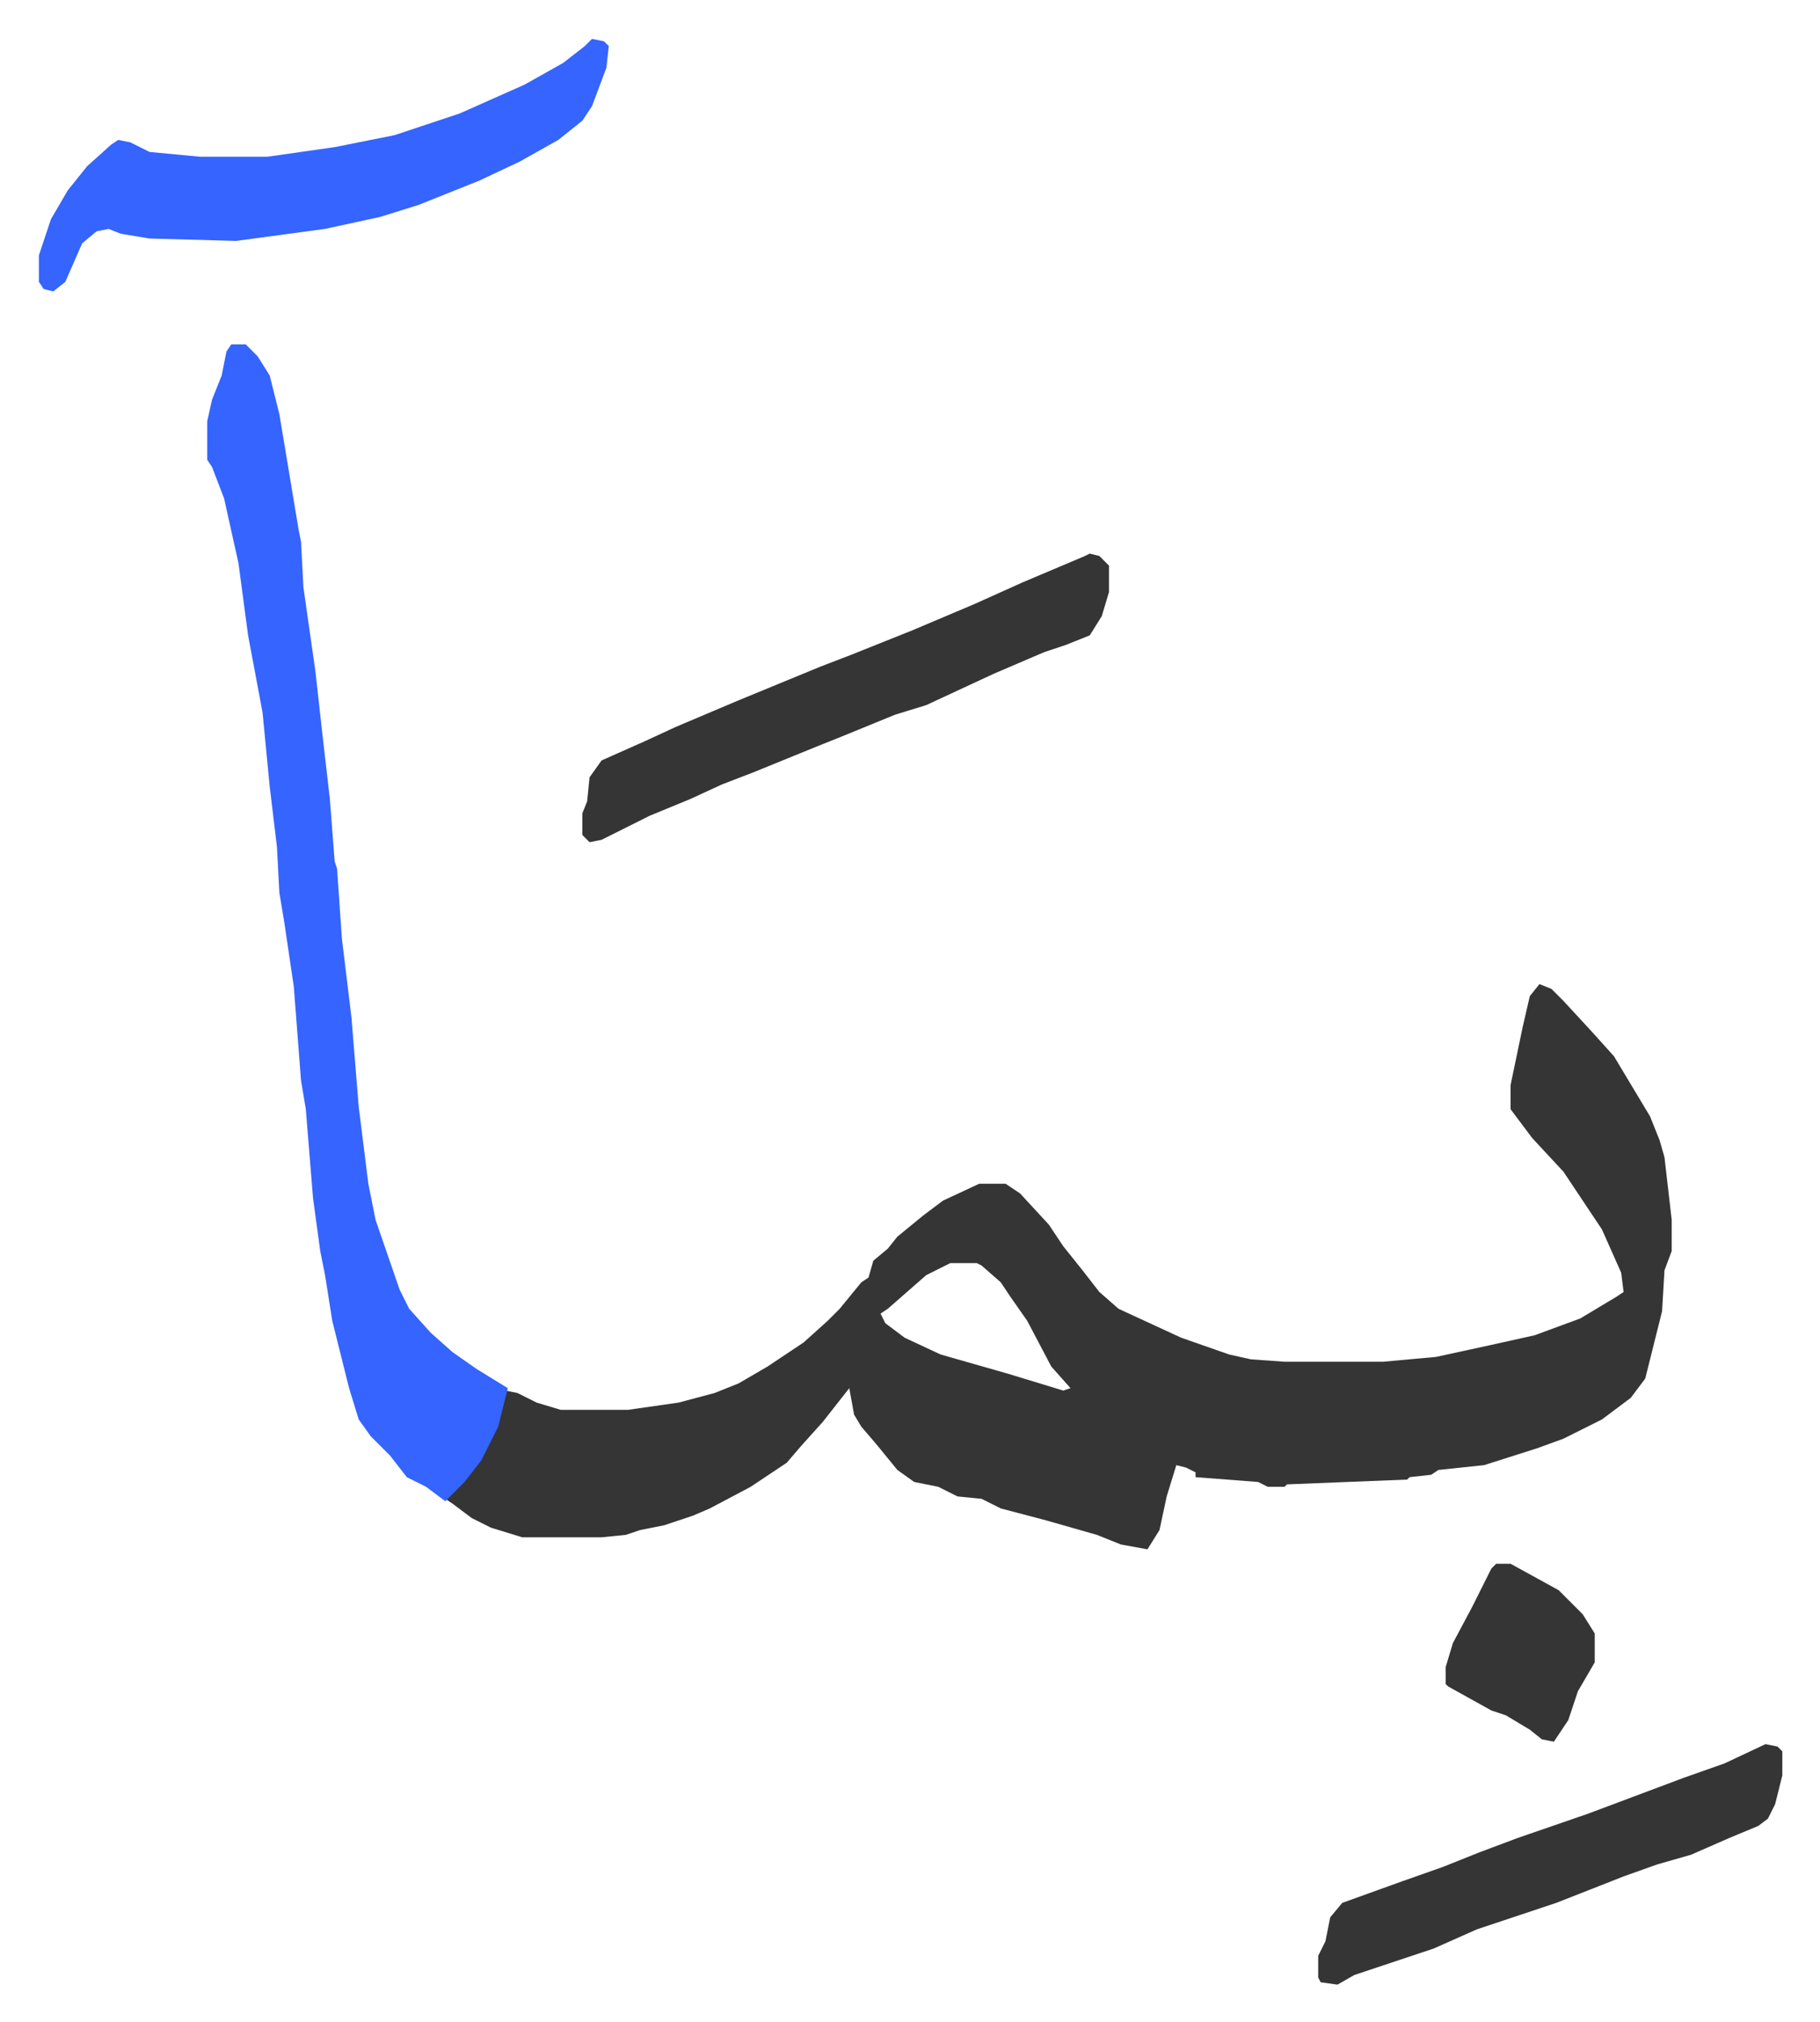
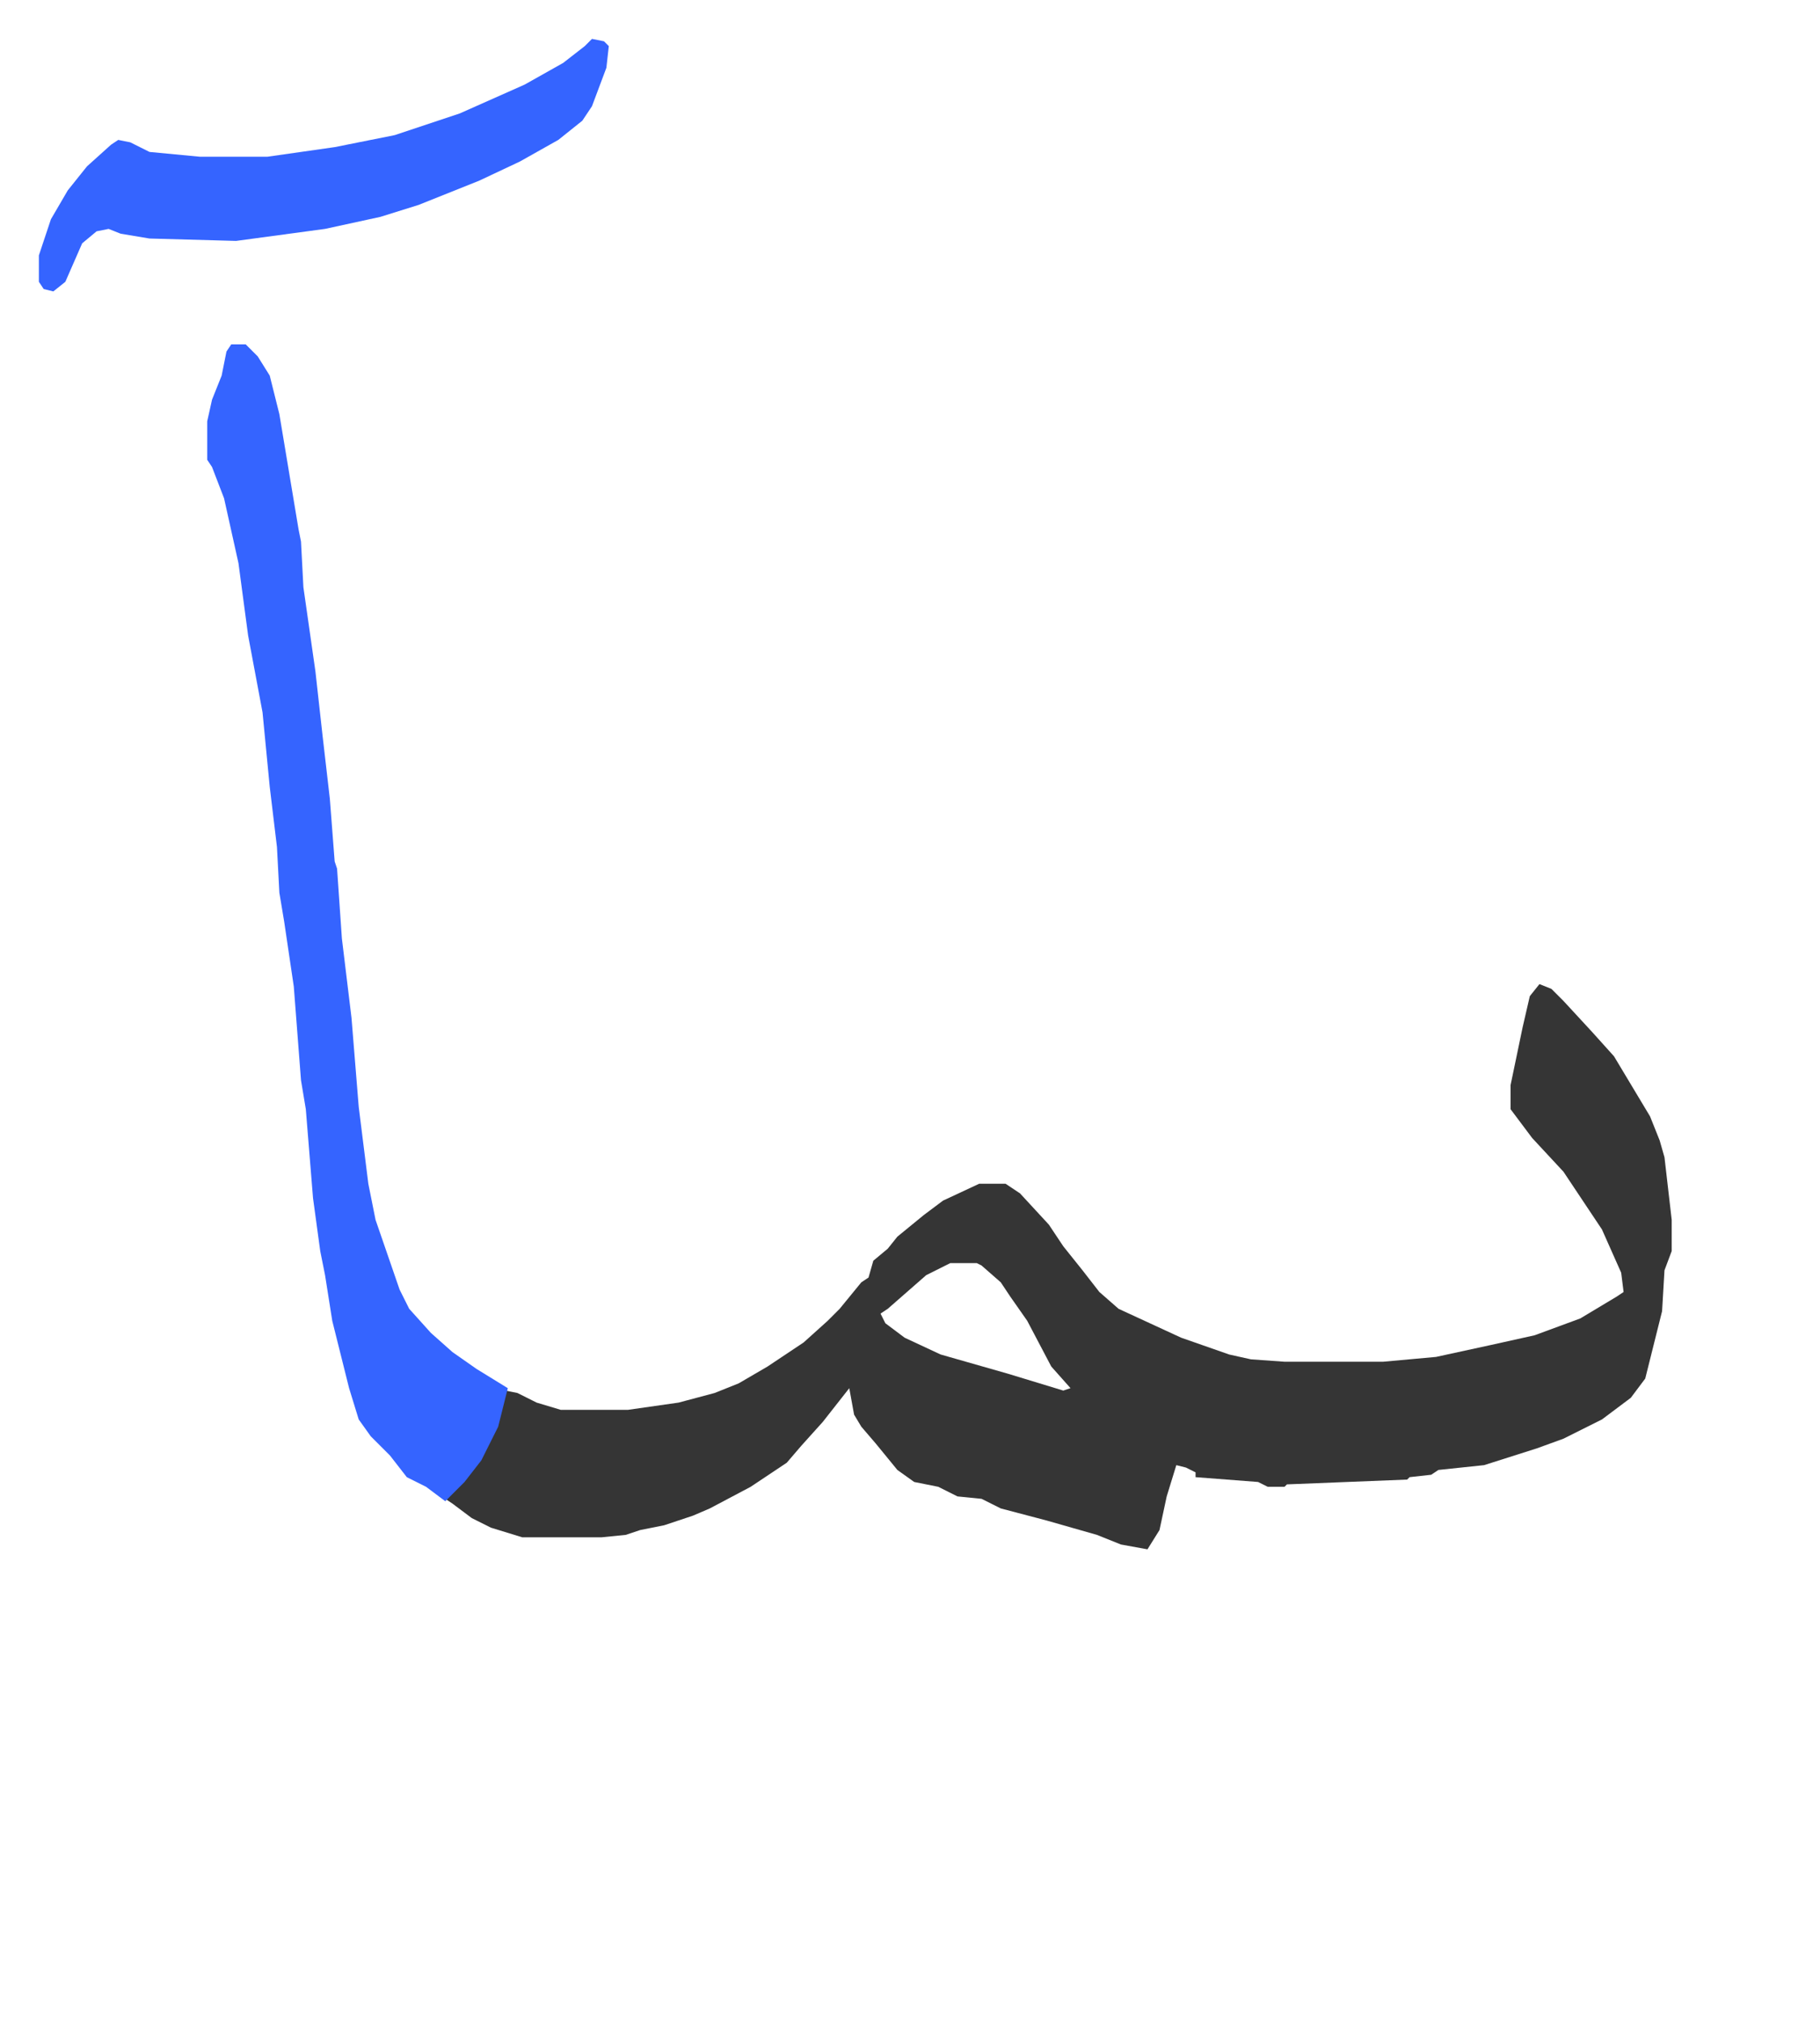
<svg xmlns="http://www.w3.org/2000/svg" role="img" viewBox="-16.17 346.83 756.84 840.84">
  <path fill="#353535" id="rule_normal" d="M624 756l5 2 5 5 12 13 9 10 15 25 4 10 2 7 3 26v13l-3 8-1 17-7 28-6 8-12 9-16 8-11 4-22 7-19 2-3 2-9 1-1 1-50 2-1 1h-7l-4-2-26-2v-2l-4-2-4-1-4 13-3 14-5 8-11-2-10-4-21-6-19-5-8-4-10-1-8-4-10-2-7-5-9-11-6-7-3-5-2-11-11 14-9 10-6 7-15 10-17 9-7 3-12 4-10 2-6 2-10 1h-33l-13-4-8-4-8-6-3-2 10-10 9-15 5-16 1-4 5 1 8 4 10 3h28l21-3 15-4 10-4 12-7 15-10 10-9 5-5 9-11 3-2 2-7 6-5 4-5 11-9 8-6 15-7h11l6 4 12 13 6 9 8 10 7 9 8 7 26 12 20 7 9 2 14 1h41l22-2 23-5 18-4 19-7 15-9 3-2-1-8-8-18-8-12-8-12-13-14-9-12v-10l5-24 3-13zM379 872l-10 5-8 7-8 7-3 2 2 4 8 6 15 7 14 4 14 4 23 7 3-1-8-9-10-19-7-10-4-6-8-7-2-1z" />
  <path fill="#3564ff" id="rule_madd_obligatory_4_5_vowels" d="M80 490h6l5 5 5 8 4 16 8 48 1 5 1 19 5 35 3 27 3 26 2 26 1 3 2 29 4 33 3 37 4 32 3 15 10 29 4 8 9 10 9 8 10 7 13 8-4 16-7 14-7 9-8 8-8-6-8-4-7-9-8-8-5-7-4-13-7-28-3-19-2-10-3-22-3-37-2-12-3-39-4-27-2-12-1-19-3-25-3-31-6-32-4-30-6-27-5-13-2-3v-16l2-9 4-10 2-10zm150-127l5 1 2 2-1 9-6 16-4 6-10 8-16 9-17 8-25 10-16 5-23 5-37 5-36-1-12-2-5-2-5 1-6 5-7 16-5 4-4-1-2-3v-11l5-15 7-12 8-10 10-9 3-2 5 1 8 4 21 2h28l28-4 25-5 27-9 27-12 16-9 9-7z" />
-   <path fill="#353535" id="rule_normal" d="M437 577l4 1 4 4v11l-3 10-5 8-10 4-9 3-21 9-28 13-13 4-22 9-10 4-27 11-13 5-13 6-17 7-20 10-5 1-3-3v-9l2-5 1-10 5-7 18-8 13-6 26-11 34-14 13-5 25-10 26-11 20-9 26-11zm281 495l5 1 2 2v10l-3 12-3 6-4 3-12 5-16 7-14 4-14 5-28 11-33 11-18 8-33 11-7 4-7-1-1-2v-9l3-6 2-10 5-6 25-9 17-6 15-6 16-6 29-10 40-15 17-6zm-112-75h6l20 11 10 10 5 8v12l-7 12-4 12-6 9-5-1-5-4-10-6-6-2-18-10-1-1v-7l3-10 8-15 8-16z" />
</svg>